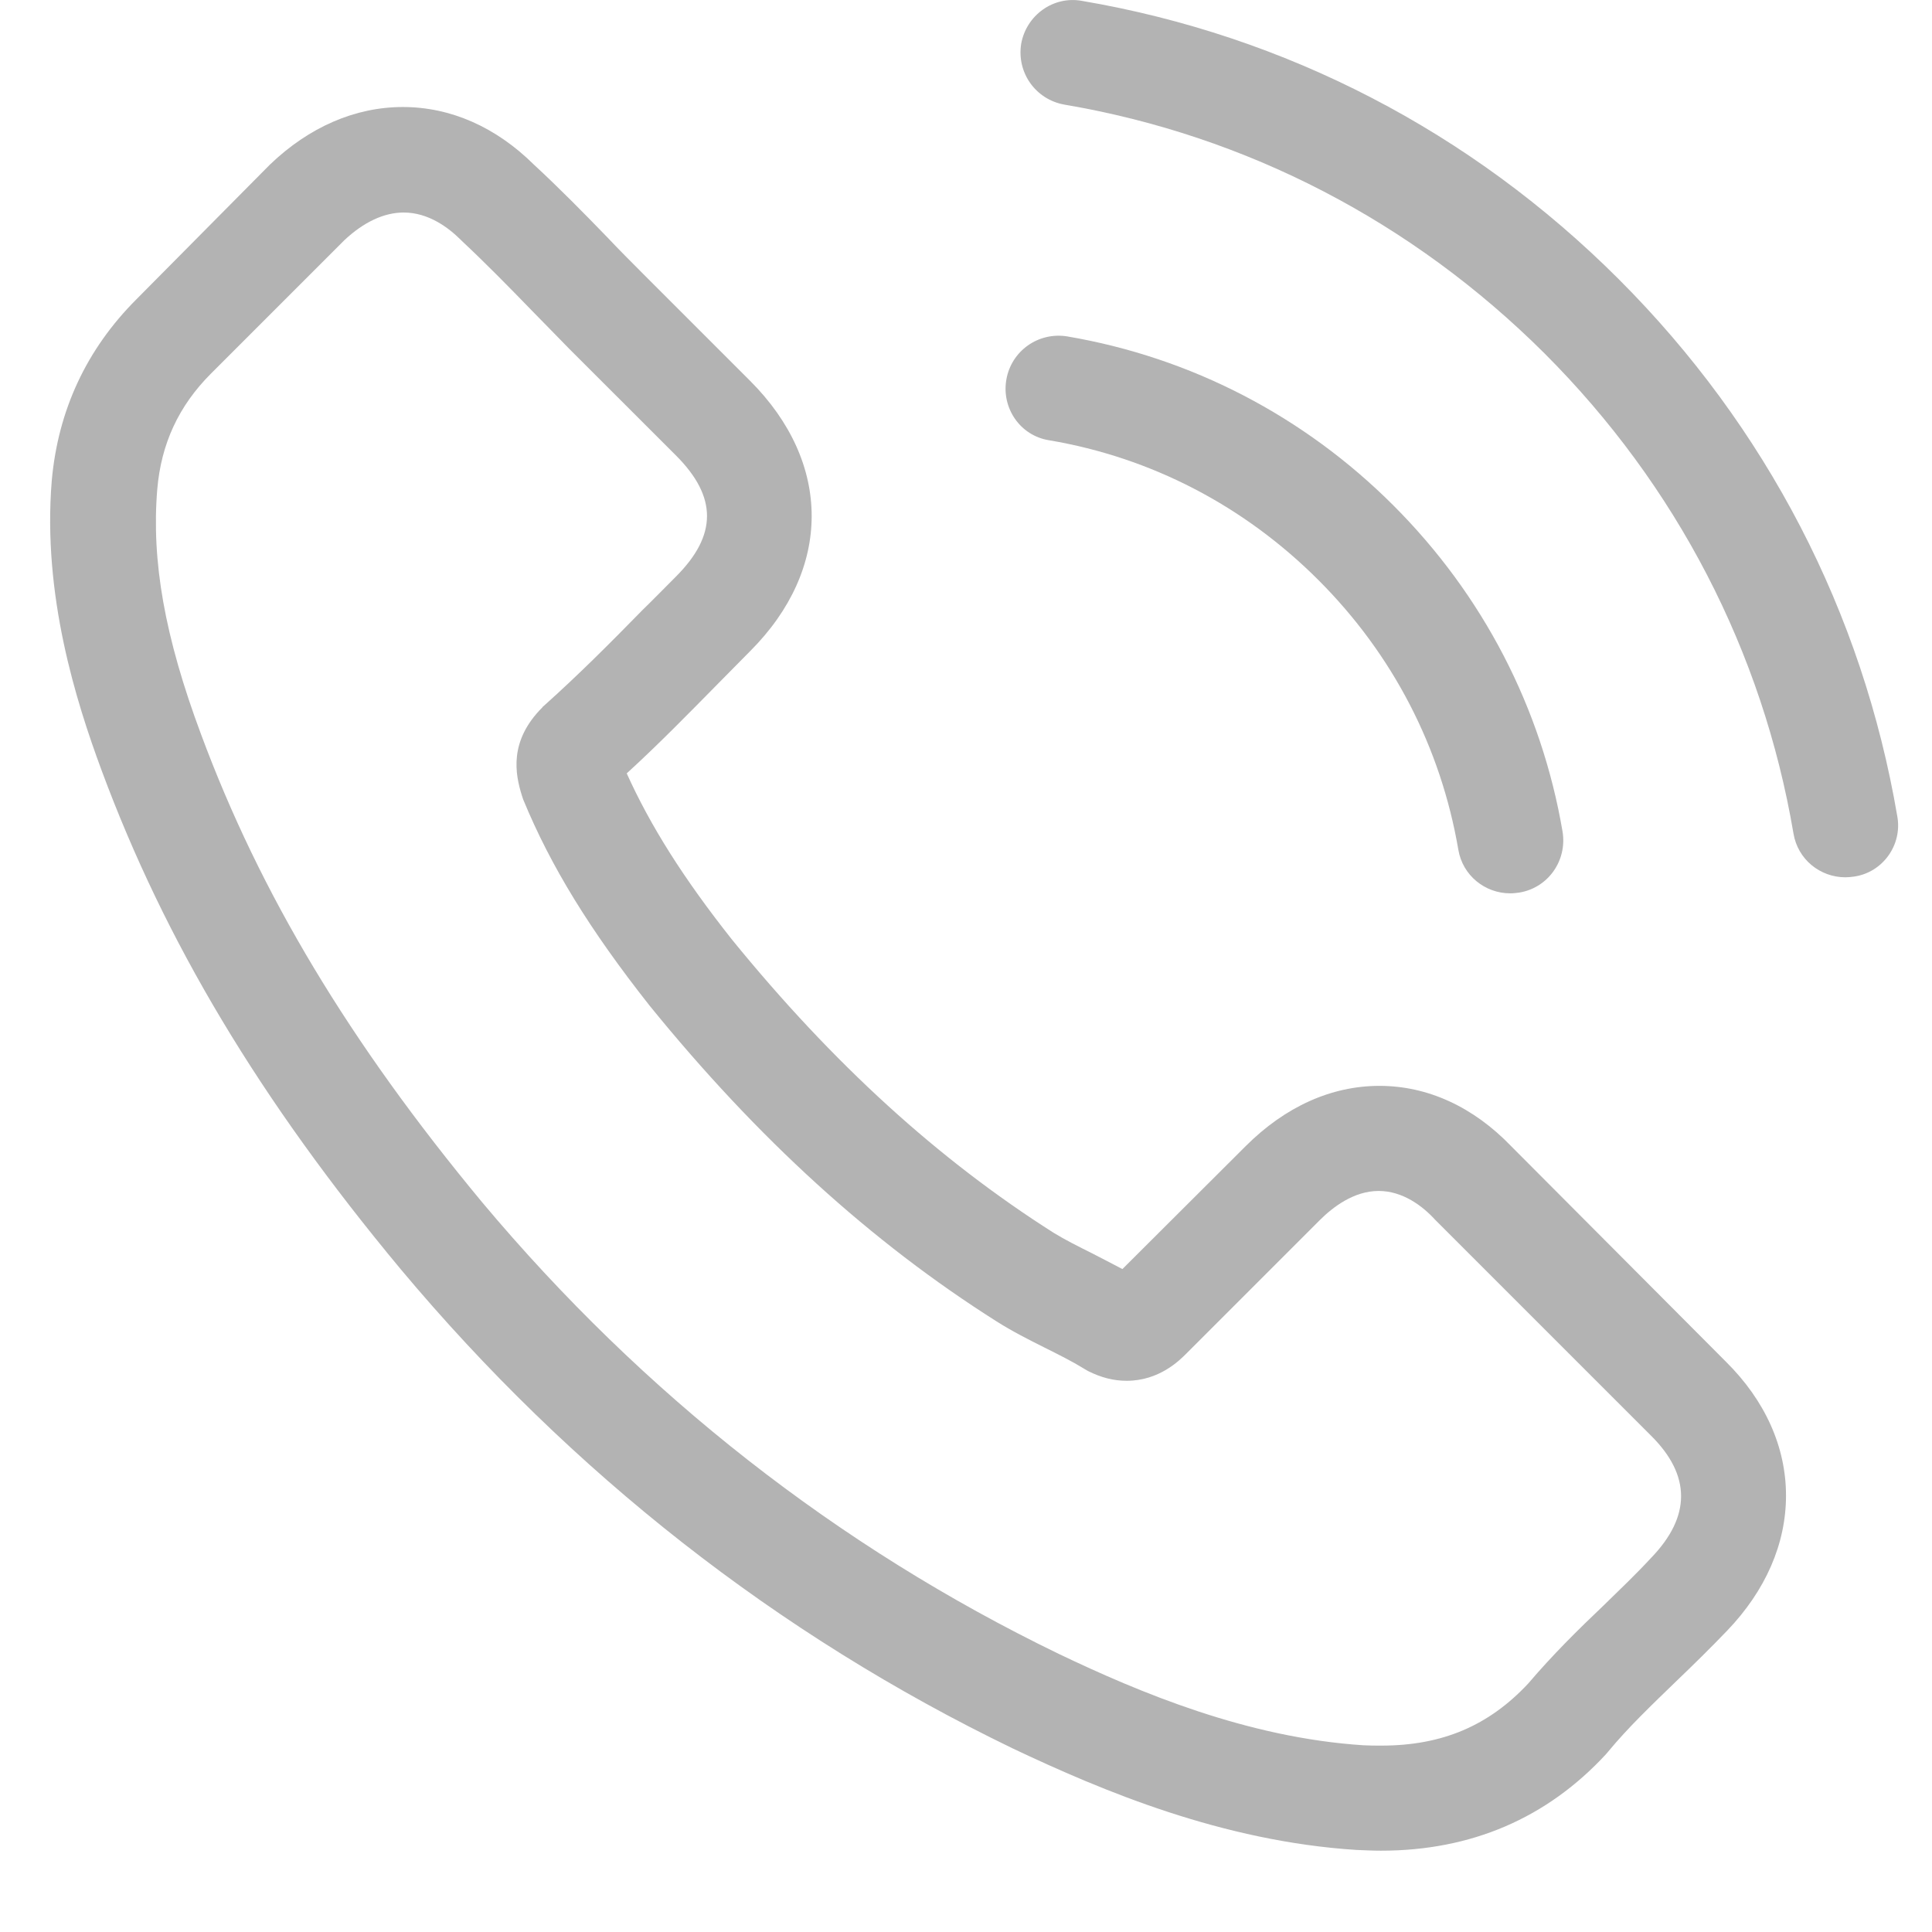
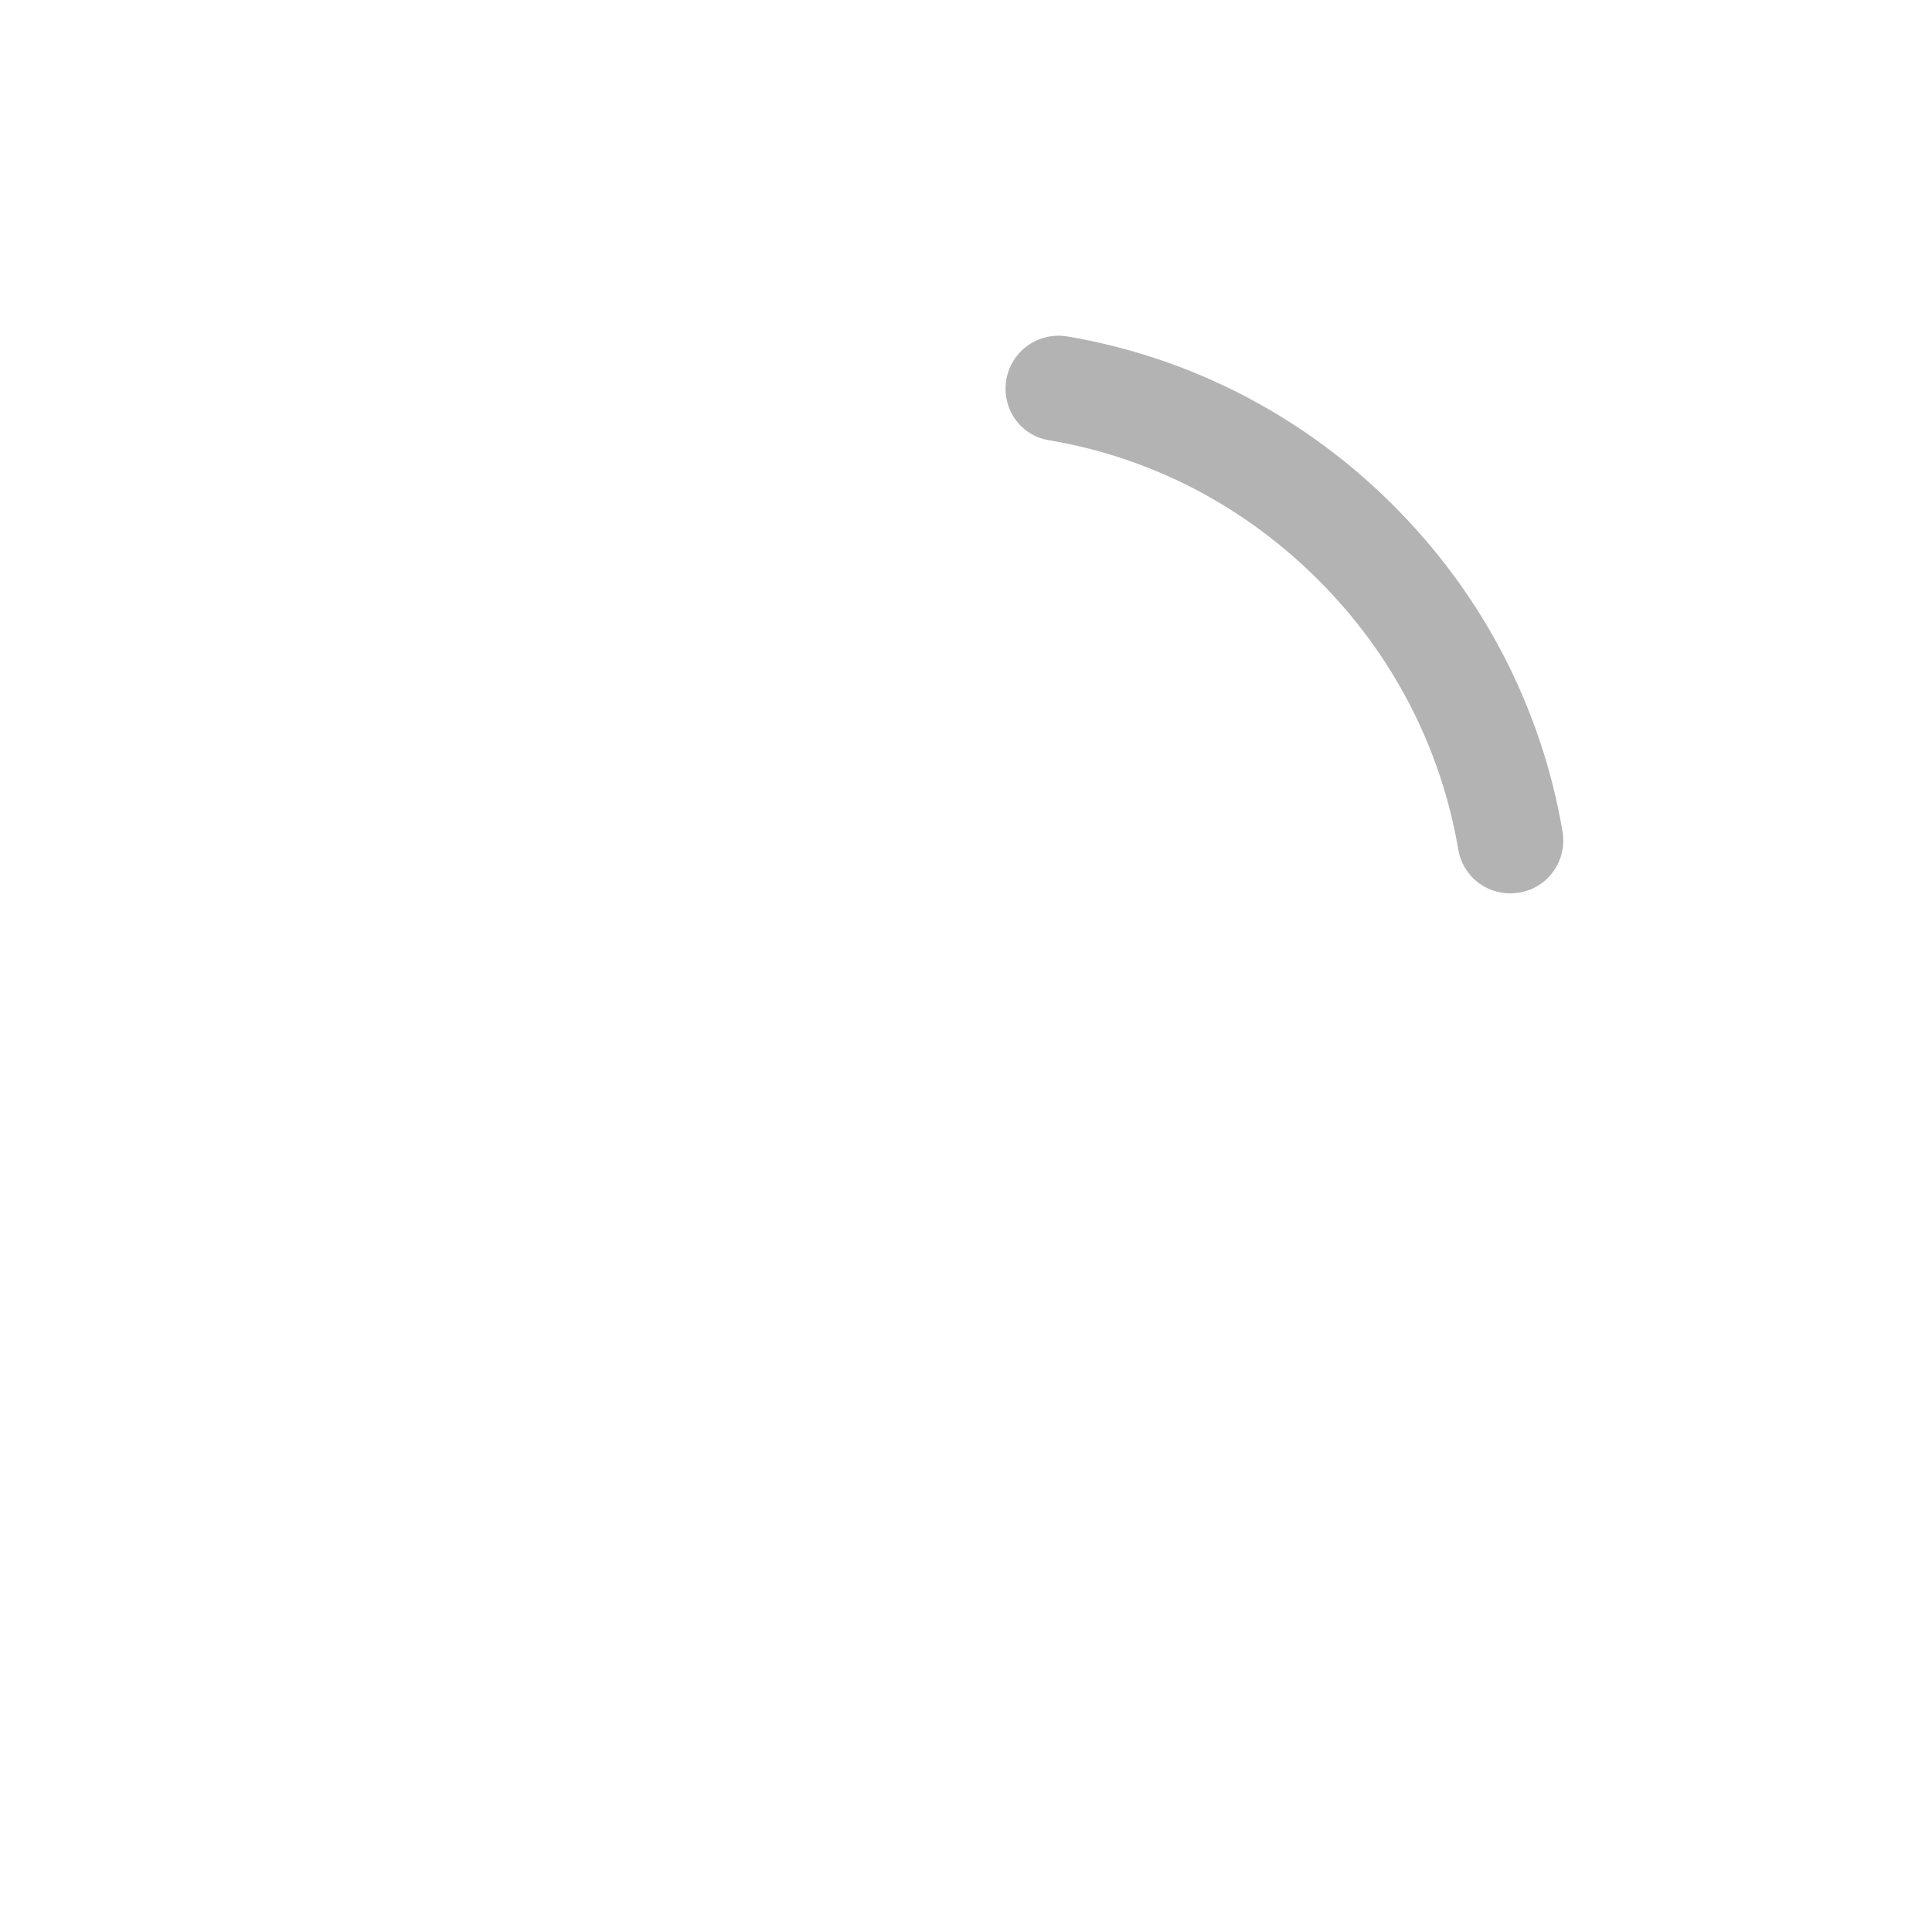
<svg xmlns="http://www.w3.org/2000/svg" width="23" height="23" viewBox="0 0 23 23" fill="none">
-   <path d="M17.993 13.648C17.542 13.178 16.998 12.927 16.422 12.927C15.85 12.927 15.301 13.174 14.831 13.643L13.362 15.108C13.241 15.043 13.12 14.983 13.004 14.922C12.836 14.838 12.678 14.759 12.543 14.676C11.167 13.802 9.916 12.662 8.716 11.188C8.135 10.454 7.745 9.835 7.461 9.207C7.842 8.859 8.196 8.496 8.54 8.147C8.67 8.017 8.8 7.882 8.93 7.752C9.907 6.775 9.907 5.511 8.93 4.534L7.661 3.265C7.517 3.12 7.368 2.972 7.228 2.823C6.949 2.535 6.656 2.237 6.354 1.958C5.903 1.512 5.364 1.274 4.796 1.274C4.229 1.274 3.68 1.512 3.215 1.958C3.211 1.963 3.211 1.963 3.206 1.967L1.625 3.562C1.03 4.157 0.691 4.883 0.616 5.724C0.505 7.082 0.904 8.347 1.211 9.175C1.965 11.207 3.09 13.09 4.769 15.108C6.805 17.54 9.256 19.461 12.055 20.814C13.125 21.321 14.552 21.921 16.147 22.023C16.245 22.027 16.347 22.032 16.44 22.032C17.514 22.032 18.416 21.646 19.123 20.879C19.128 20.87 19.137 20.865 19.142 20.856C19.384 20.563 19.663 20.298 19.956 20.014C20.155 19.823 20.36 19.623 20.56 19.414C21.02 18.935 21.262 18.377 21.262 17.805C21.262 17.229 21.016 16.675 20.546 16.21L17.993 13.648ZM19.658 18.544C19.653 18.544 19.653 18.549 19.658 18.544C19.477 18.74 19.291 18.917 19.091 19.112C18.788 19.4 18.482 19.702 18.193 20.042C17.724 20.544 17.17 20.781 16.445 20.781C16.375 20.781 16.301 20.781 16.231 20.777C14.85 20.688 13.566 20.149 12.604 19.689C9.972 18.414 7.661 16.605 5.74 14.313C4.155 12.402 3.095 10.635 2.392 8.738C1.96 7.58 1.802 6.678 1.872 5.827C1.918 5.283 2.127 4.832 2.513 4.446L4.099 2.86C4.327 2.646 4.569 2.53 4.806 2.53C5.099 2.53 5.336 2.707 5.485 2.855C5.489 2.86 5.494 2.865 5.499 2.869C5.782 3.134 6.052 3.409 6.336 3.702C6.48 3.851 6.629 3.999 6.777 4.153L8.047 5.422C8.54 5.915 8.54 6.371 8.047 6.864C7.912 6.999 7.782 7.133 7.647 7.264C7.256 7.664 6.884 8.036 6.48 8.398C6.47 8.408 6.461 8.412 6.457 8.421C6.057 8.821 6.131 9.212 6.215 9.477C6.219 9.491 6.224 9.505 6.229 9.519C6.559 10.319 7.024 11.072 7.731 11.969L7.735 11.974C9.019 13.555 10.372 14.787 11.864 15.731C12.055 15.852 12.25 15.95 12.436 16.043C12.604 16.127 12.762 16.206 12.897 16.289C12.915 16.299 12.934 16.312 12.953 16.322C13.111 16.401 13.259 16.438 13.413 16.438C13.799 16.438 14.041 16.196 14.12 16.117L15.71 14.527C15.868 14.369 16.119 14.178 16.412 14.178C16.701 14.178 16.938 14.36 17.082 14.518C17.087 14.522 17.087 14.522 17.091 14.527L19.653 17.089C20.132 17.563 20.132 18.052 19.658 18.544Z" fill="#B3B3B3" />
  <path d="M12.488 5.241C13.706 5.446 14.813 6.023 15.696 6.906C16.58 7.79 17.152 8.896 17.361 10.115C17.412 10.421 17.677 10.635 17.979 10.635C18.017 10.635 18.049 10.631 18.086 10.626C18.43 10.57 18.658 10.245 18.602 9.901C18.351 8.427 17.654 7.083 16.589 6.018C15.524 4.953 14.18 4.256 12.706 4.005C12.362 3.949 12.041 4.177 11.981 4.516C11.92 4.855 12.143 5.186 12.488 5.241Z" fill="#B3B3B3" />
-   <path d="M22.587 9.719C22.174 7.291 21.03 5.083 19.272 3.325C17.514 1.567 15.306 0.423 12.878 0.01C12.539 -0.051 12.218 0.182 12.157 0.521C12.102 0.865 12.329 1.186 12.674 1.246C14.841 1.614 16.817 2.641 18.389 4.209C19.96 5.78 20.983 7.756 21.351 9.923C21.402 10.23 21.667 10.444 21.969 10.444C22.006 10.444 22.039 10.44 22.076 10.435C22.415 10.384 22.648 10.058 22.587 9.719Z" fill="#B3B3B3" />
</svg>